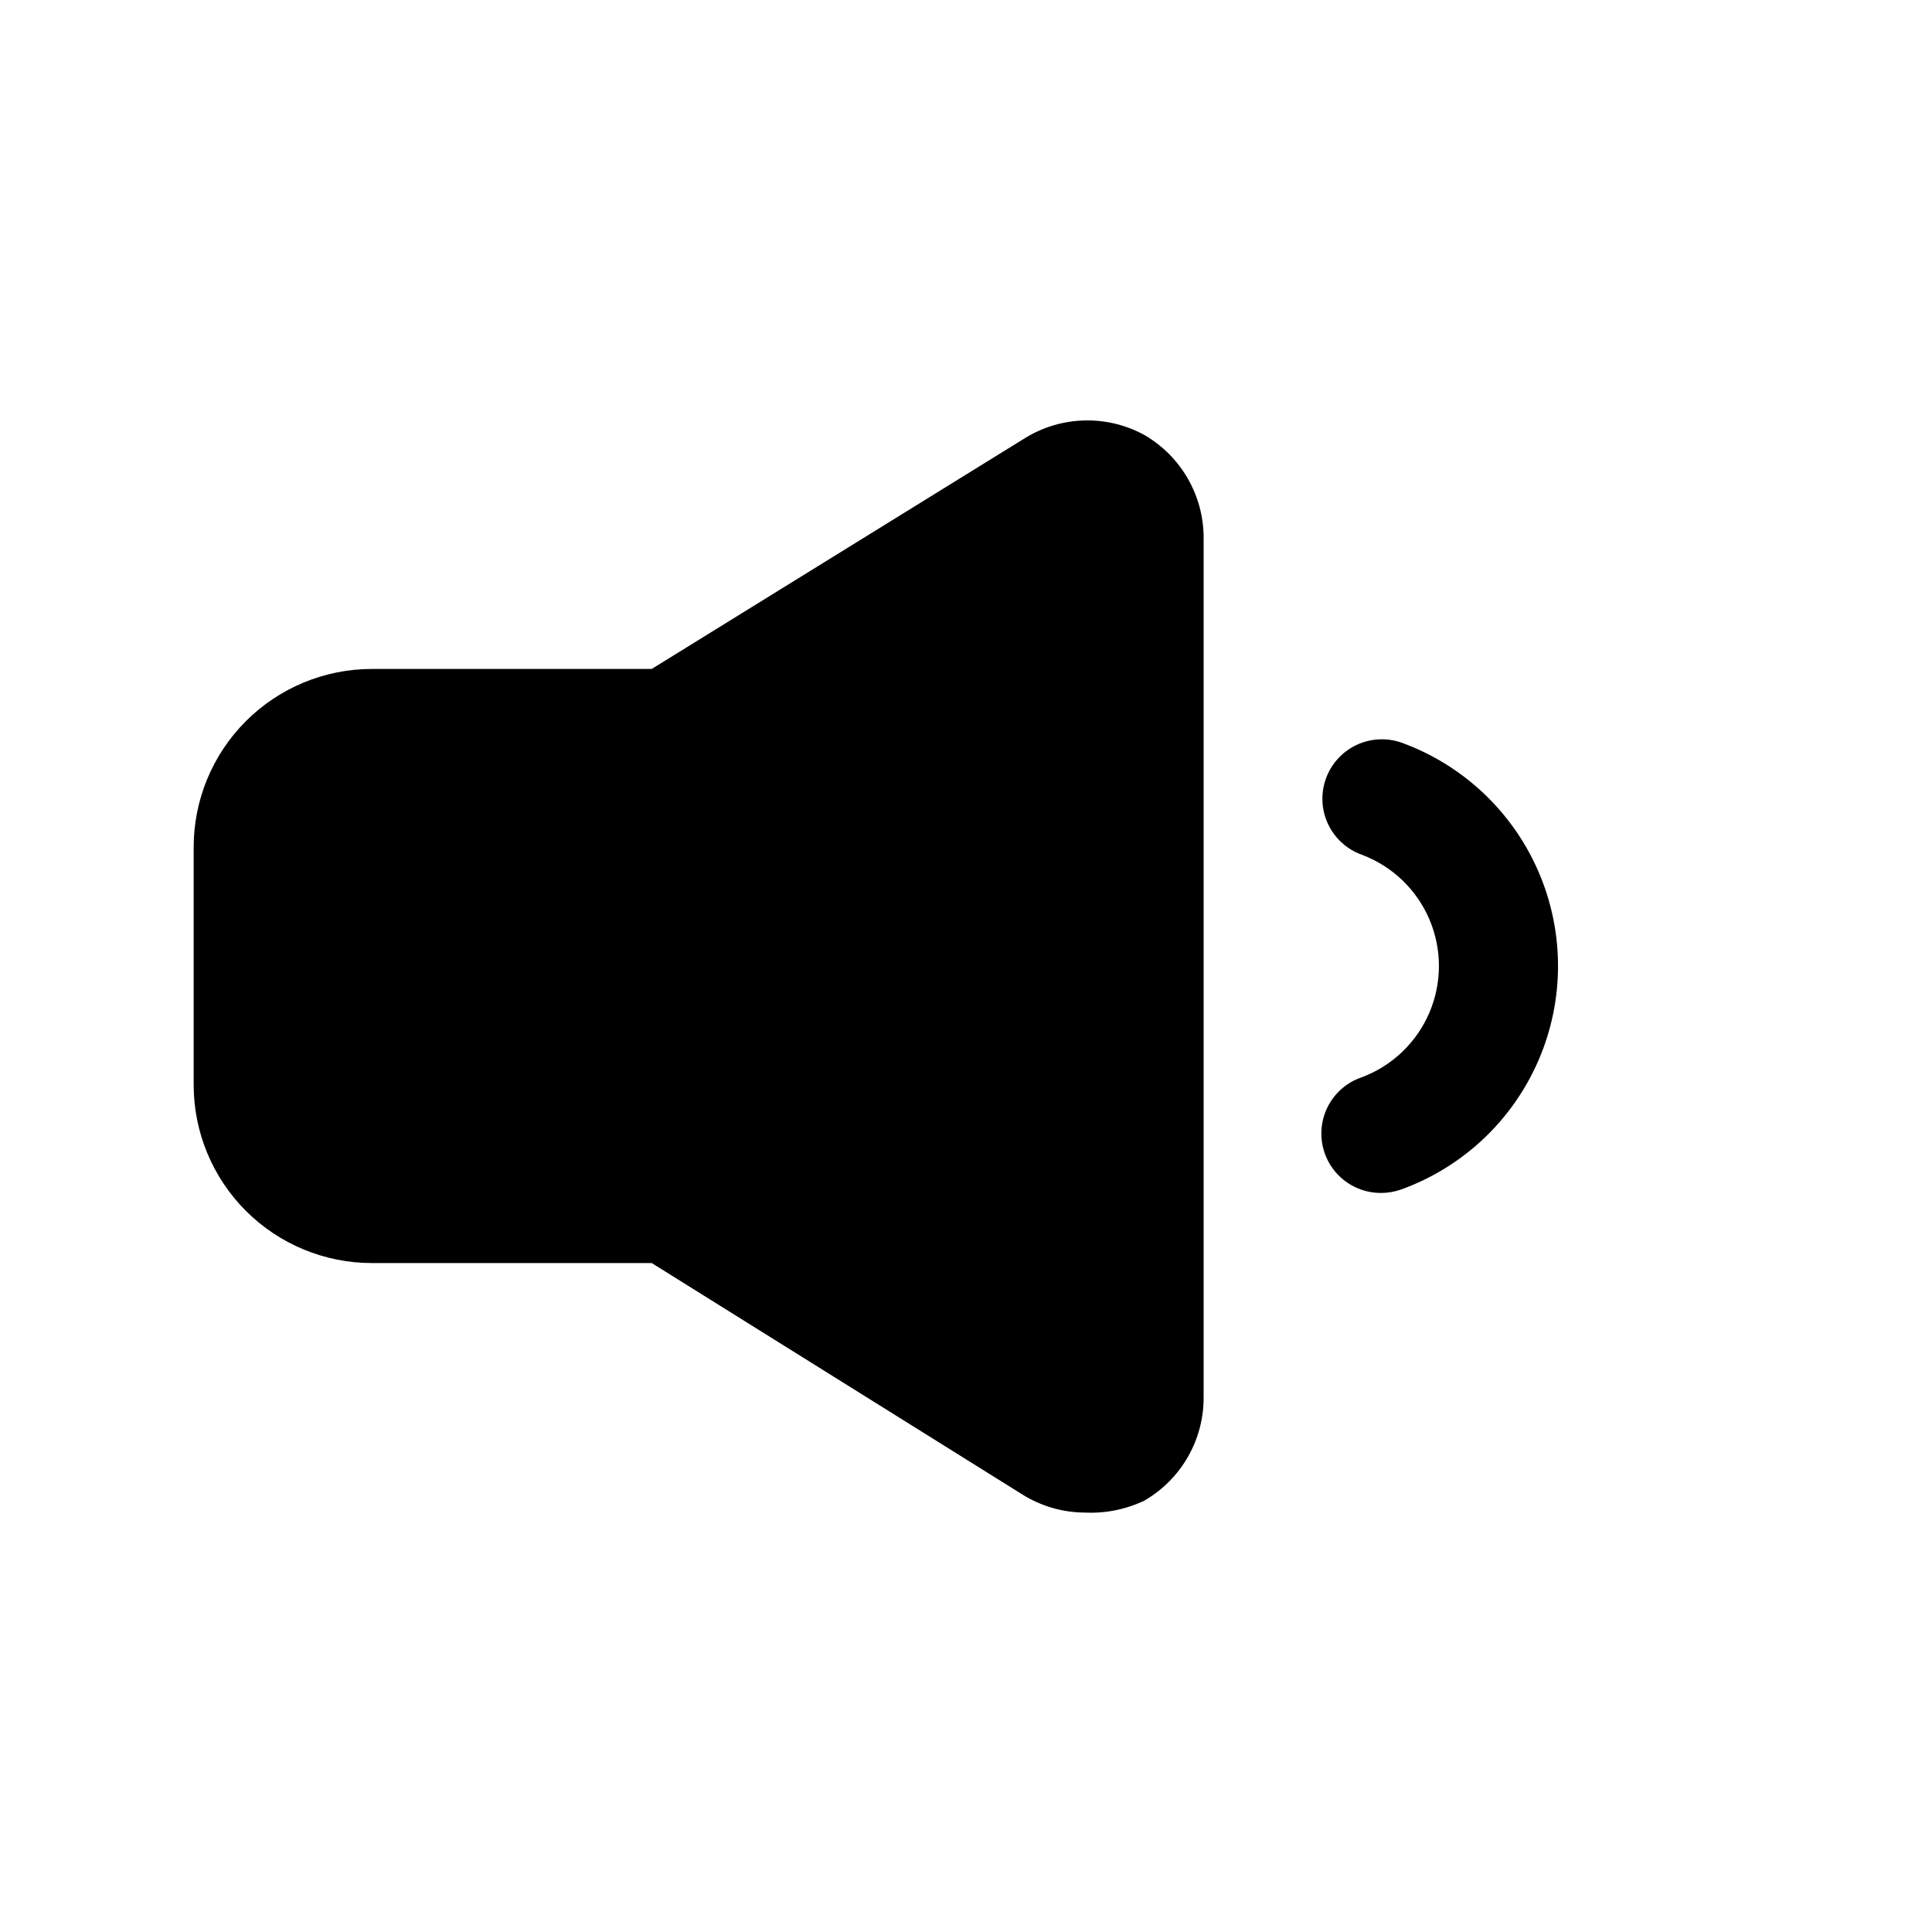
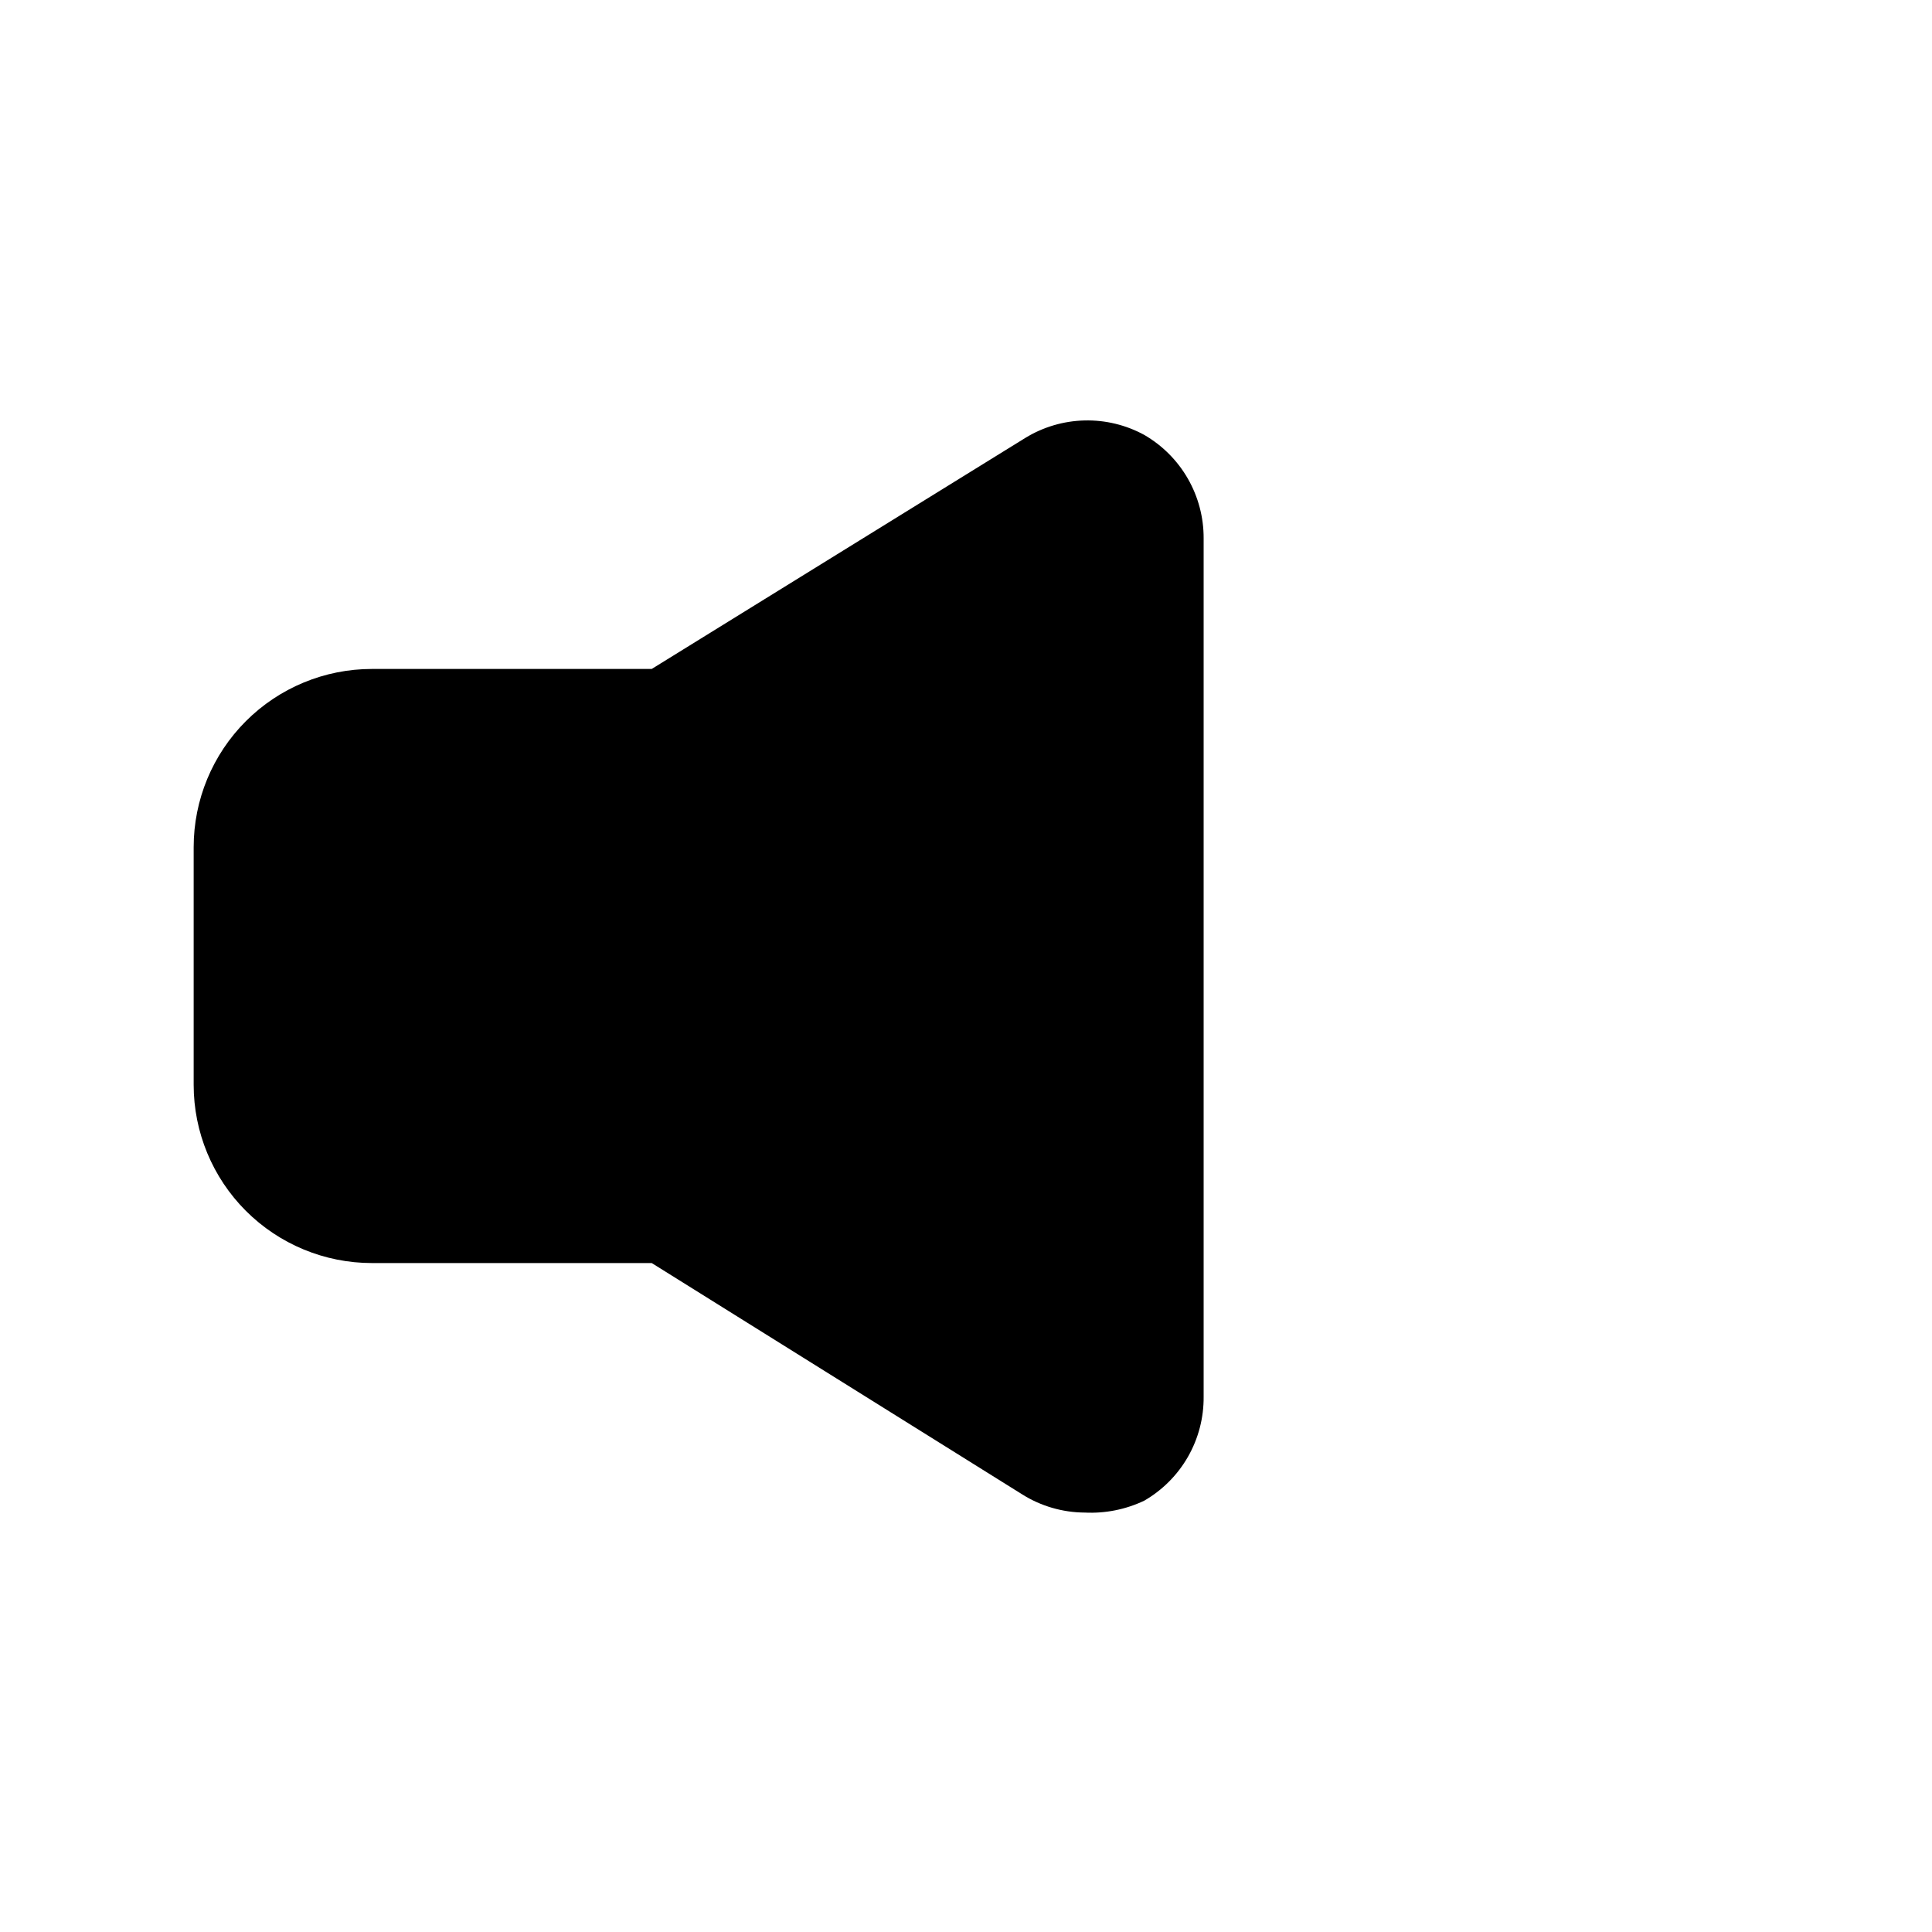
<svg xmlns="http://www.w3.org/2000/svg" fill="#000000" width="800px" height="800px" version="1.1" viewBox="144 144 512 512">
  <g>
    <path d="m447.23 259.25c-4.856-2.644-10.32-3.965-15.848-3.824-5.527 0.137-10.922 1.727-15.641 4.613l-99.031 61.242h-74.152c-12.527 0-24.539 4.977-33.398 13.836-8.859 8.855-13.836 20.871-13.836 33.398v62.977c0 12.523 4.977 24.539 13.836 33.398 8.859 8.855 20.871 13.832 33.398 13.832h74.156l98.086 61.246h-0.004c4.996 3.16 10.777 4.852 16.691 4.879 5.426 0.266 10.836-0.816 15.742-3.148 4.828-2.789 8.832-6.809 11.598-11.648s4.195-10.328 4.148-15.902v-227.5c0.02-5.547-1.426-11.004-4.188-15.812-2.766-4.812-6.754-8.809-11.559-11.582z" />
-     <path d="m515.4 340.8c-5.316-1.855-11.219-0.734-15.484 2.941-4.262 3.672-6.242 9.344-5.195 14.875 1.051 5.531 4.973 10.082 10.289 11.941 8.012 3.039 14.441 9.215 17.801 17.098 3.359 7.887 3.359 16.801 0 24.684-3.359 7.887-9.789 14.059-17.801 17.102-4.816 1.578-8.578 5.379-10.105 10.211-1.527 4.836-0.633 10.105 2.398 14.168 3.031 4.059 7.836 6.414 12.902 6.32 1.773-0.02 3.527-0.34 5.195-0.945 16.309-5.918 29.457-18.305 36.332-34.234 6.879-15.93 6.879-33.992 0-49.922-6.875-15.93-20.023-28.32-36.332-34.238z" />
  </g>
</svg>